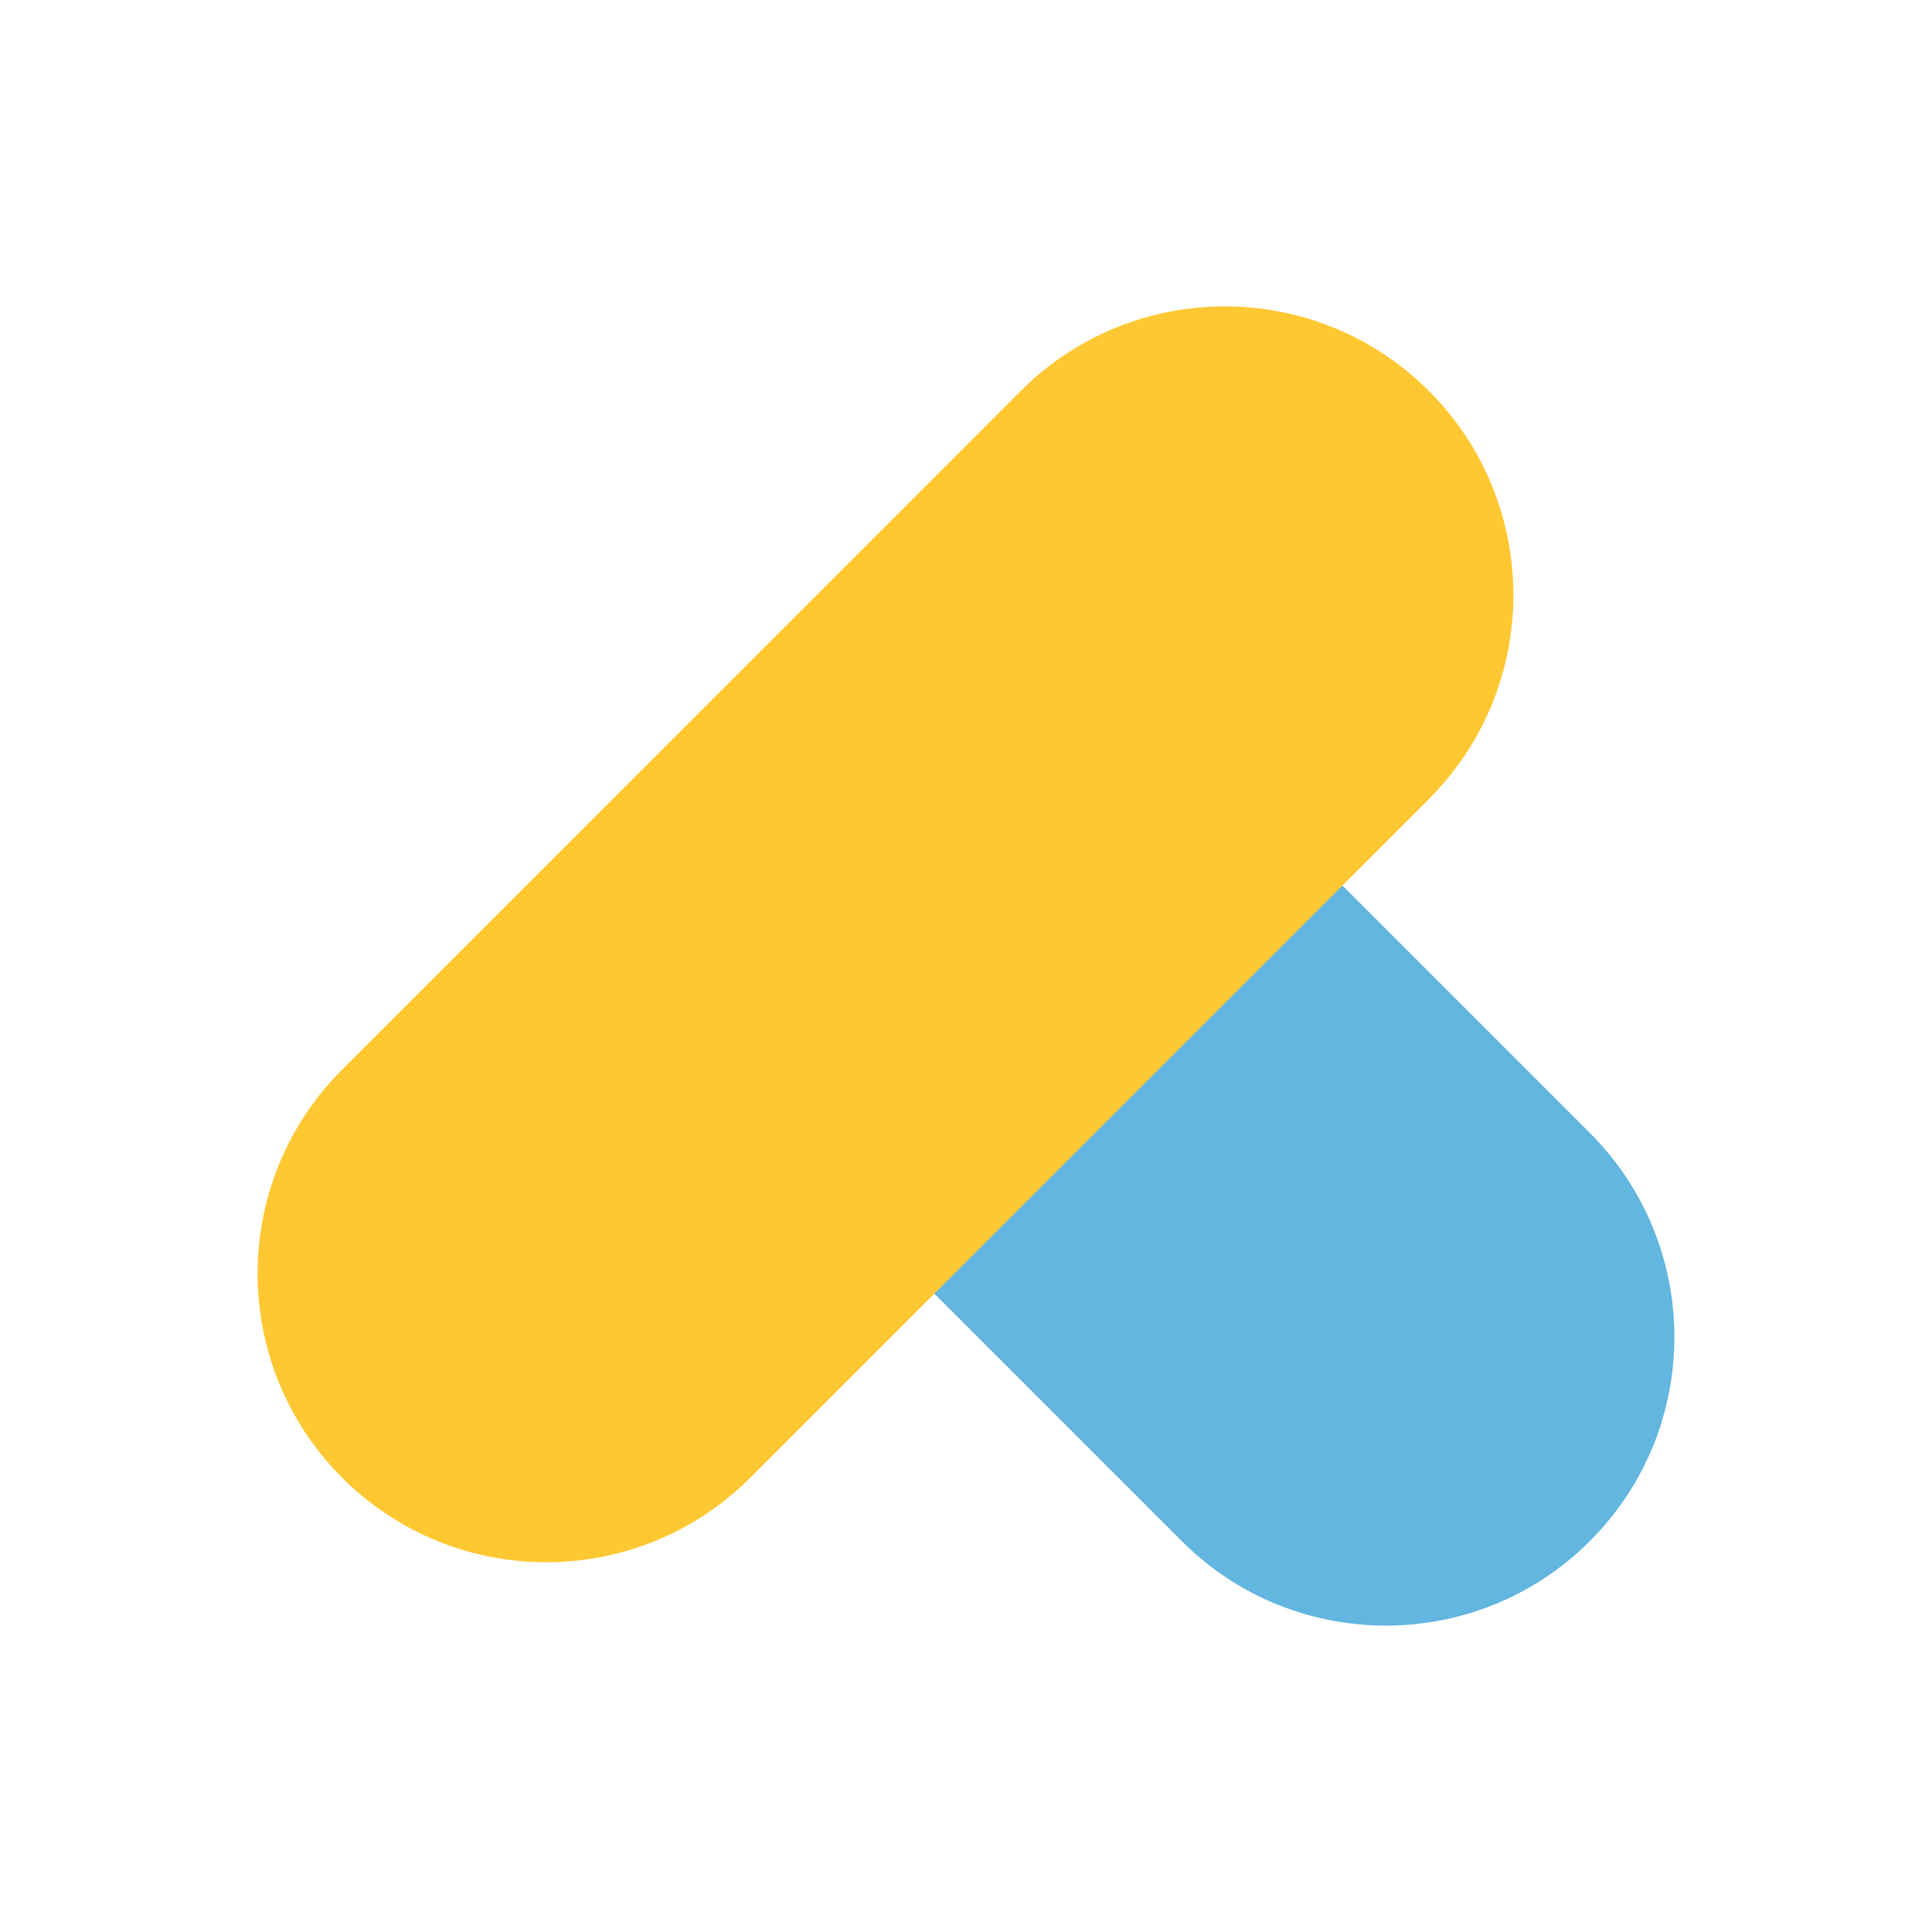
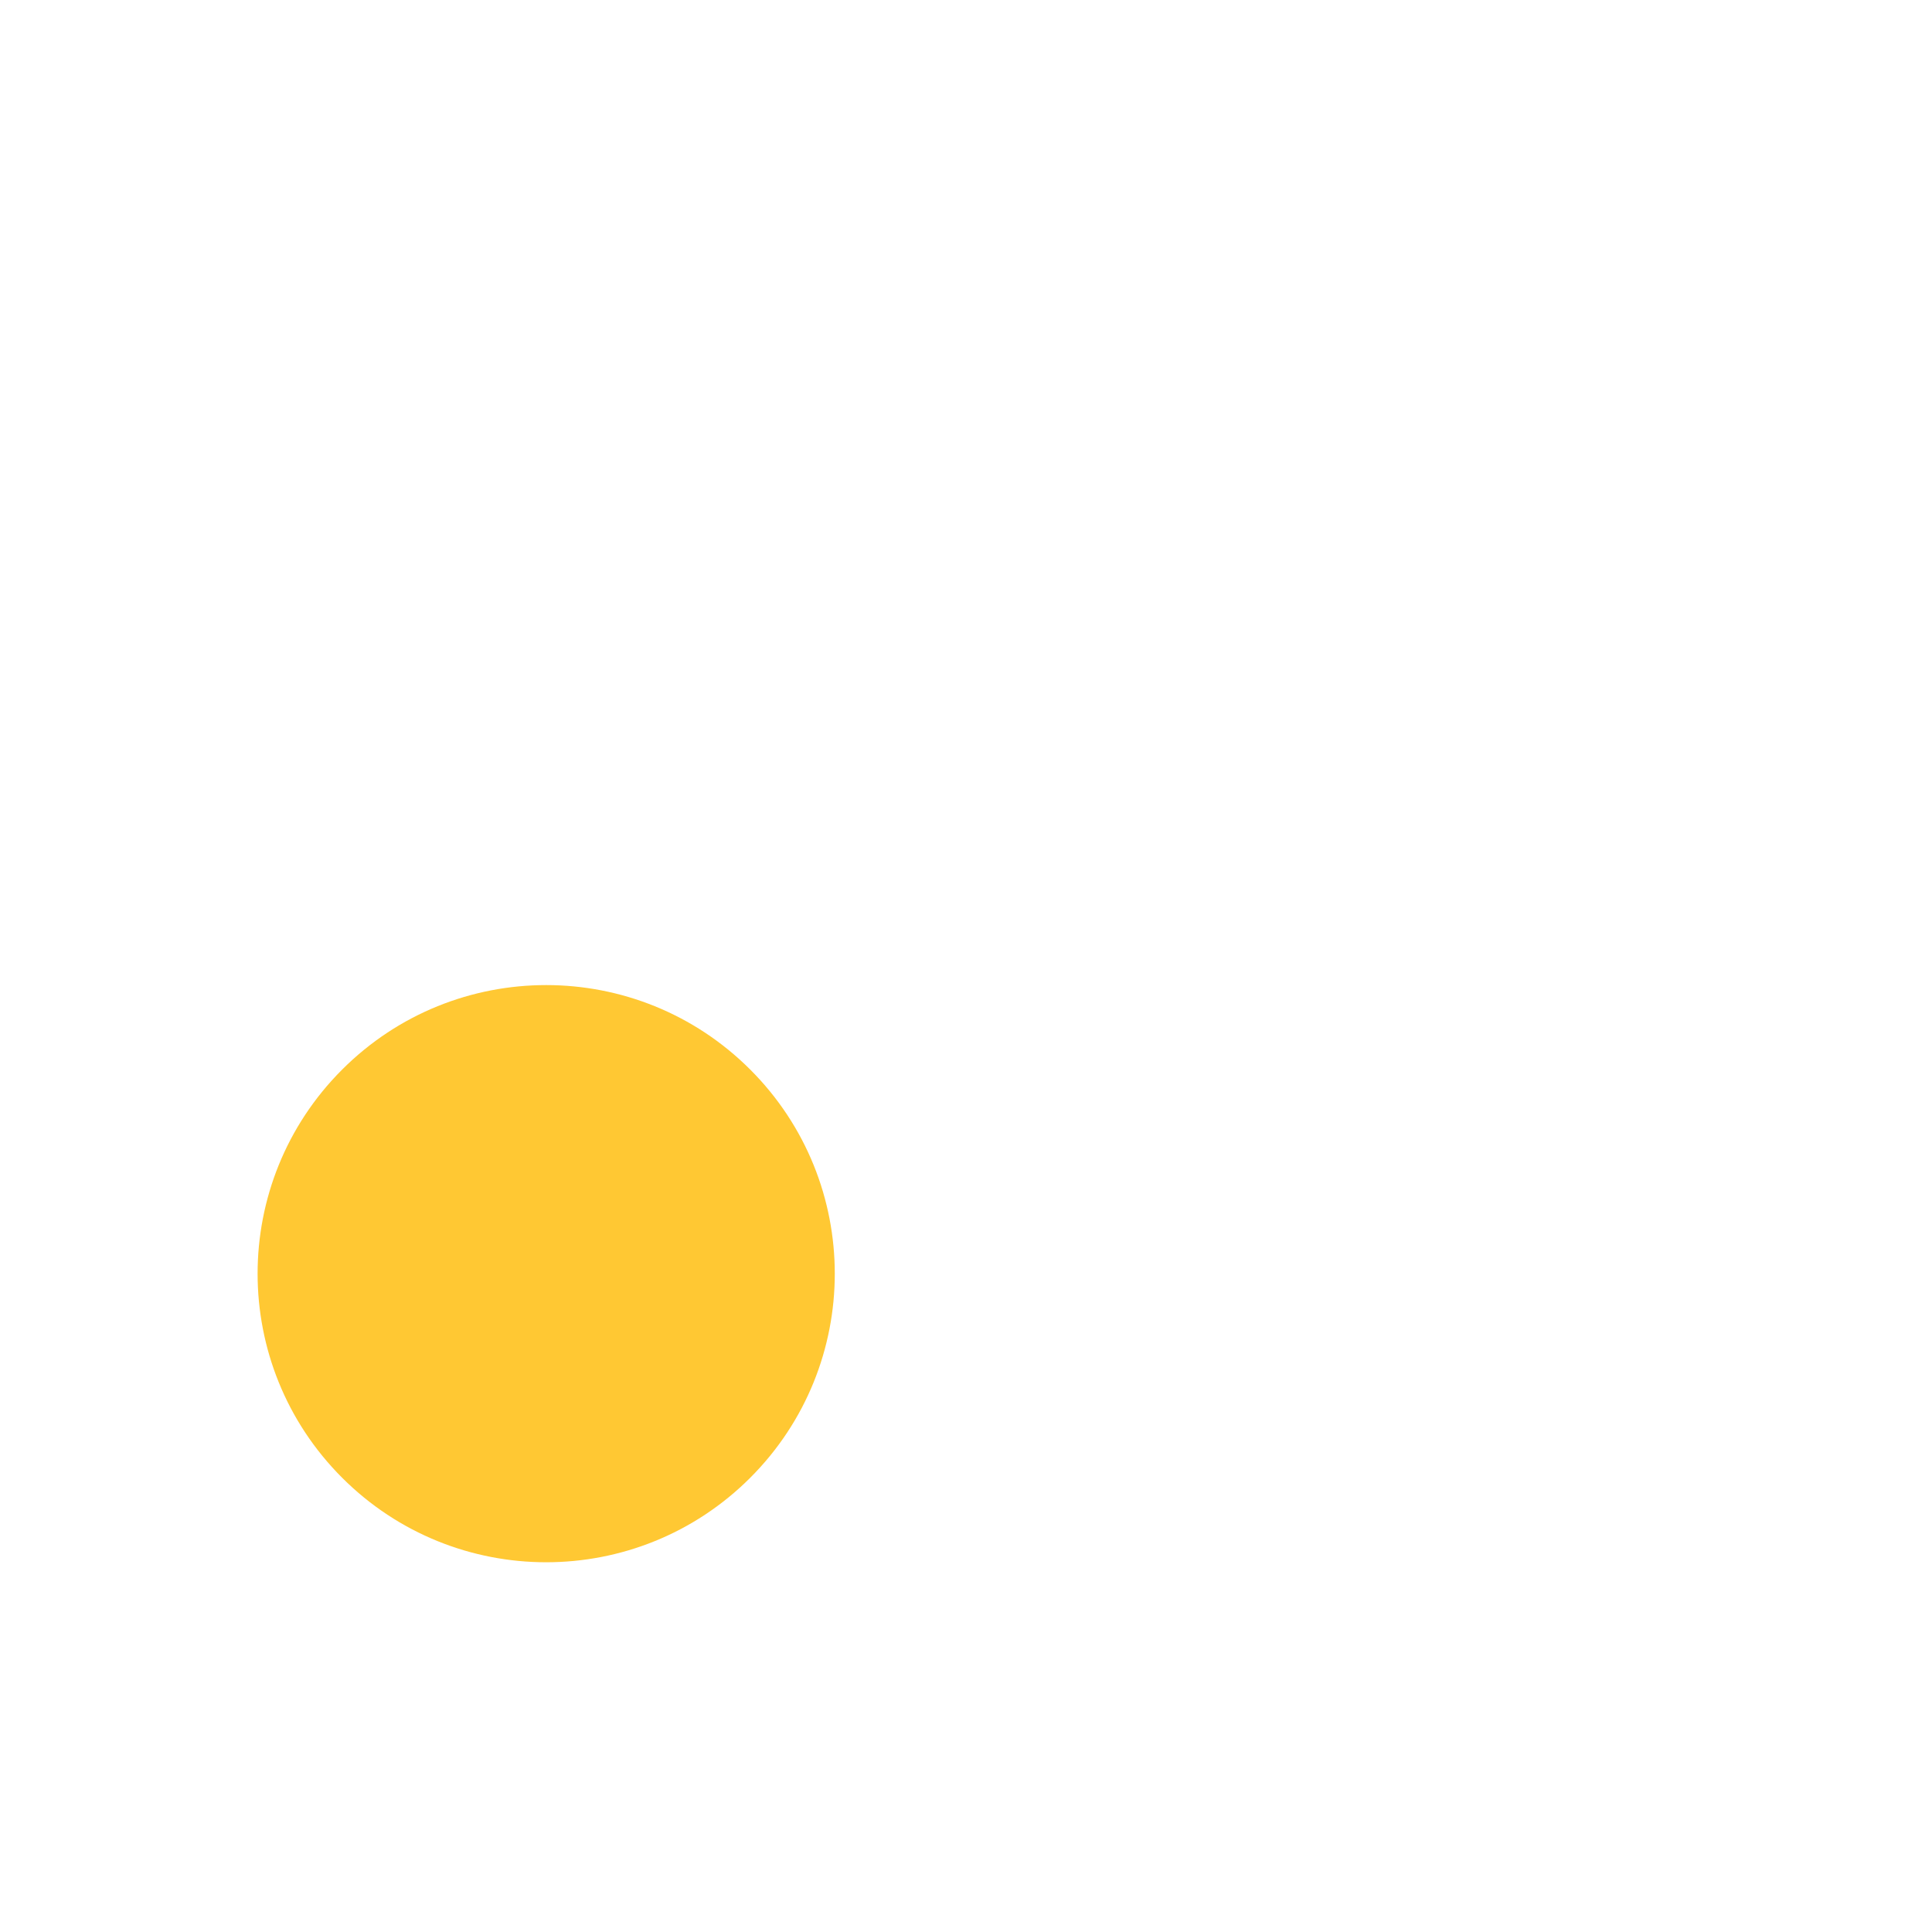
<svg xmlns="http://www.w3.org/2000/svg" id="_レイヤー_2" viewBox="0 0 240 240">
  <defs>
    <style>.cls-1{fill:none;}.cls-2{fill:#ffc833;}.cls-3{fill:#62b6df;}</style>
  </defs>
  <g id="_レイヤー_1-2">
    <rect class="cls-1" width="240" height="240" />
    <g id="back_second">
-       <path id="_長方形_95" class="cls-3" d="m152.33,95.57l45.17,45.17c14,14,14,36.7,0,50.7h0c-14,14-36.7,14-50.7,0l-45.17-45.17c-14-14-14-36.7,0-50.7h0c14-14,36.7-14,50.7,0h0Z" />
-       <path id="_長方形_96" class="cls-2" d="m177.51,99.26l-84.31,84.31c-14,14-36.7,14-50.7,0h0c-14-14-14-36.7,0-50.7L126.8,48.56c14-14,36.7-14,50.7,0h0c14,14,14,36.7,0,50.7h0Z" />
+       <path id="_長方形_96" class="cls-2" d="m177.51,99.26l-84.31,84.31c-14,14-36.7,14-50.7,0h0c-14-14-14-36.7,0-50.7c14-14,36.7-14,50.7,0h0c14,14,14,36.7,0,50.7h0Z" />
    </g>
  </g>
</svg>